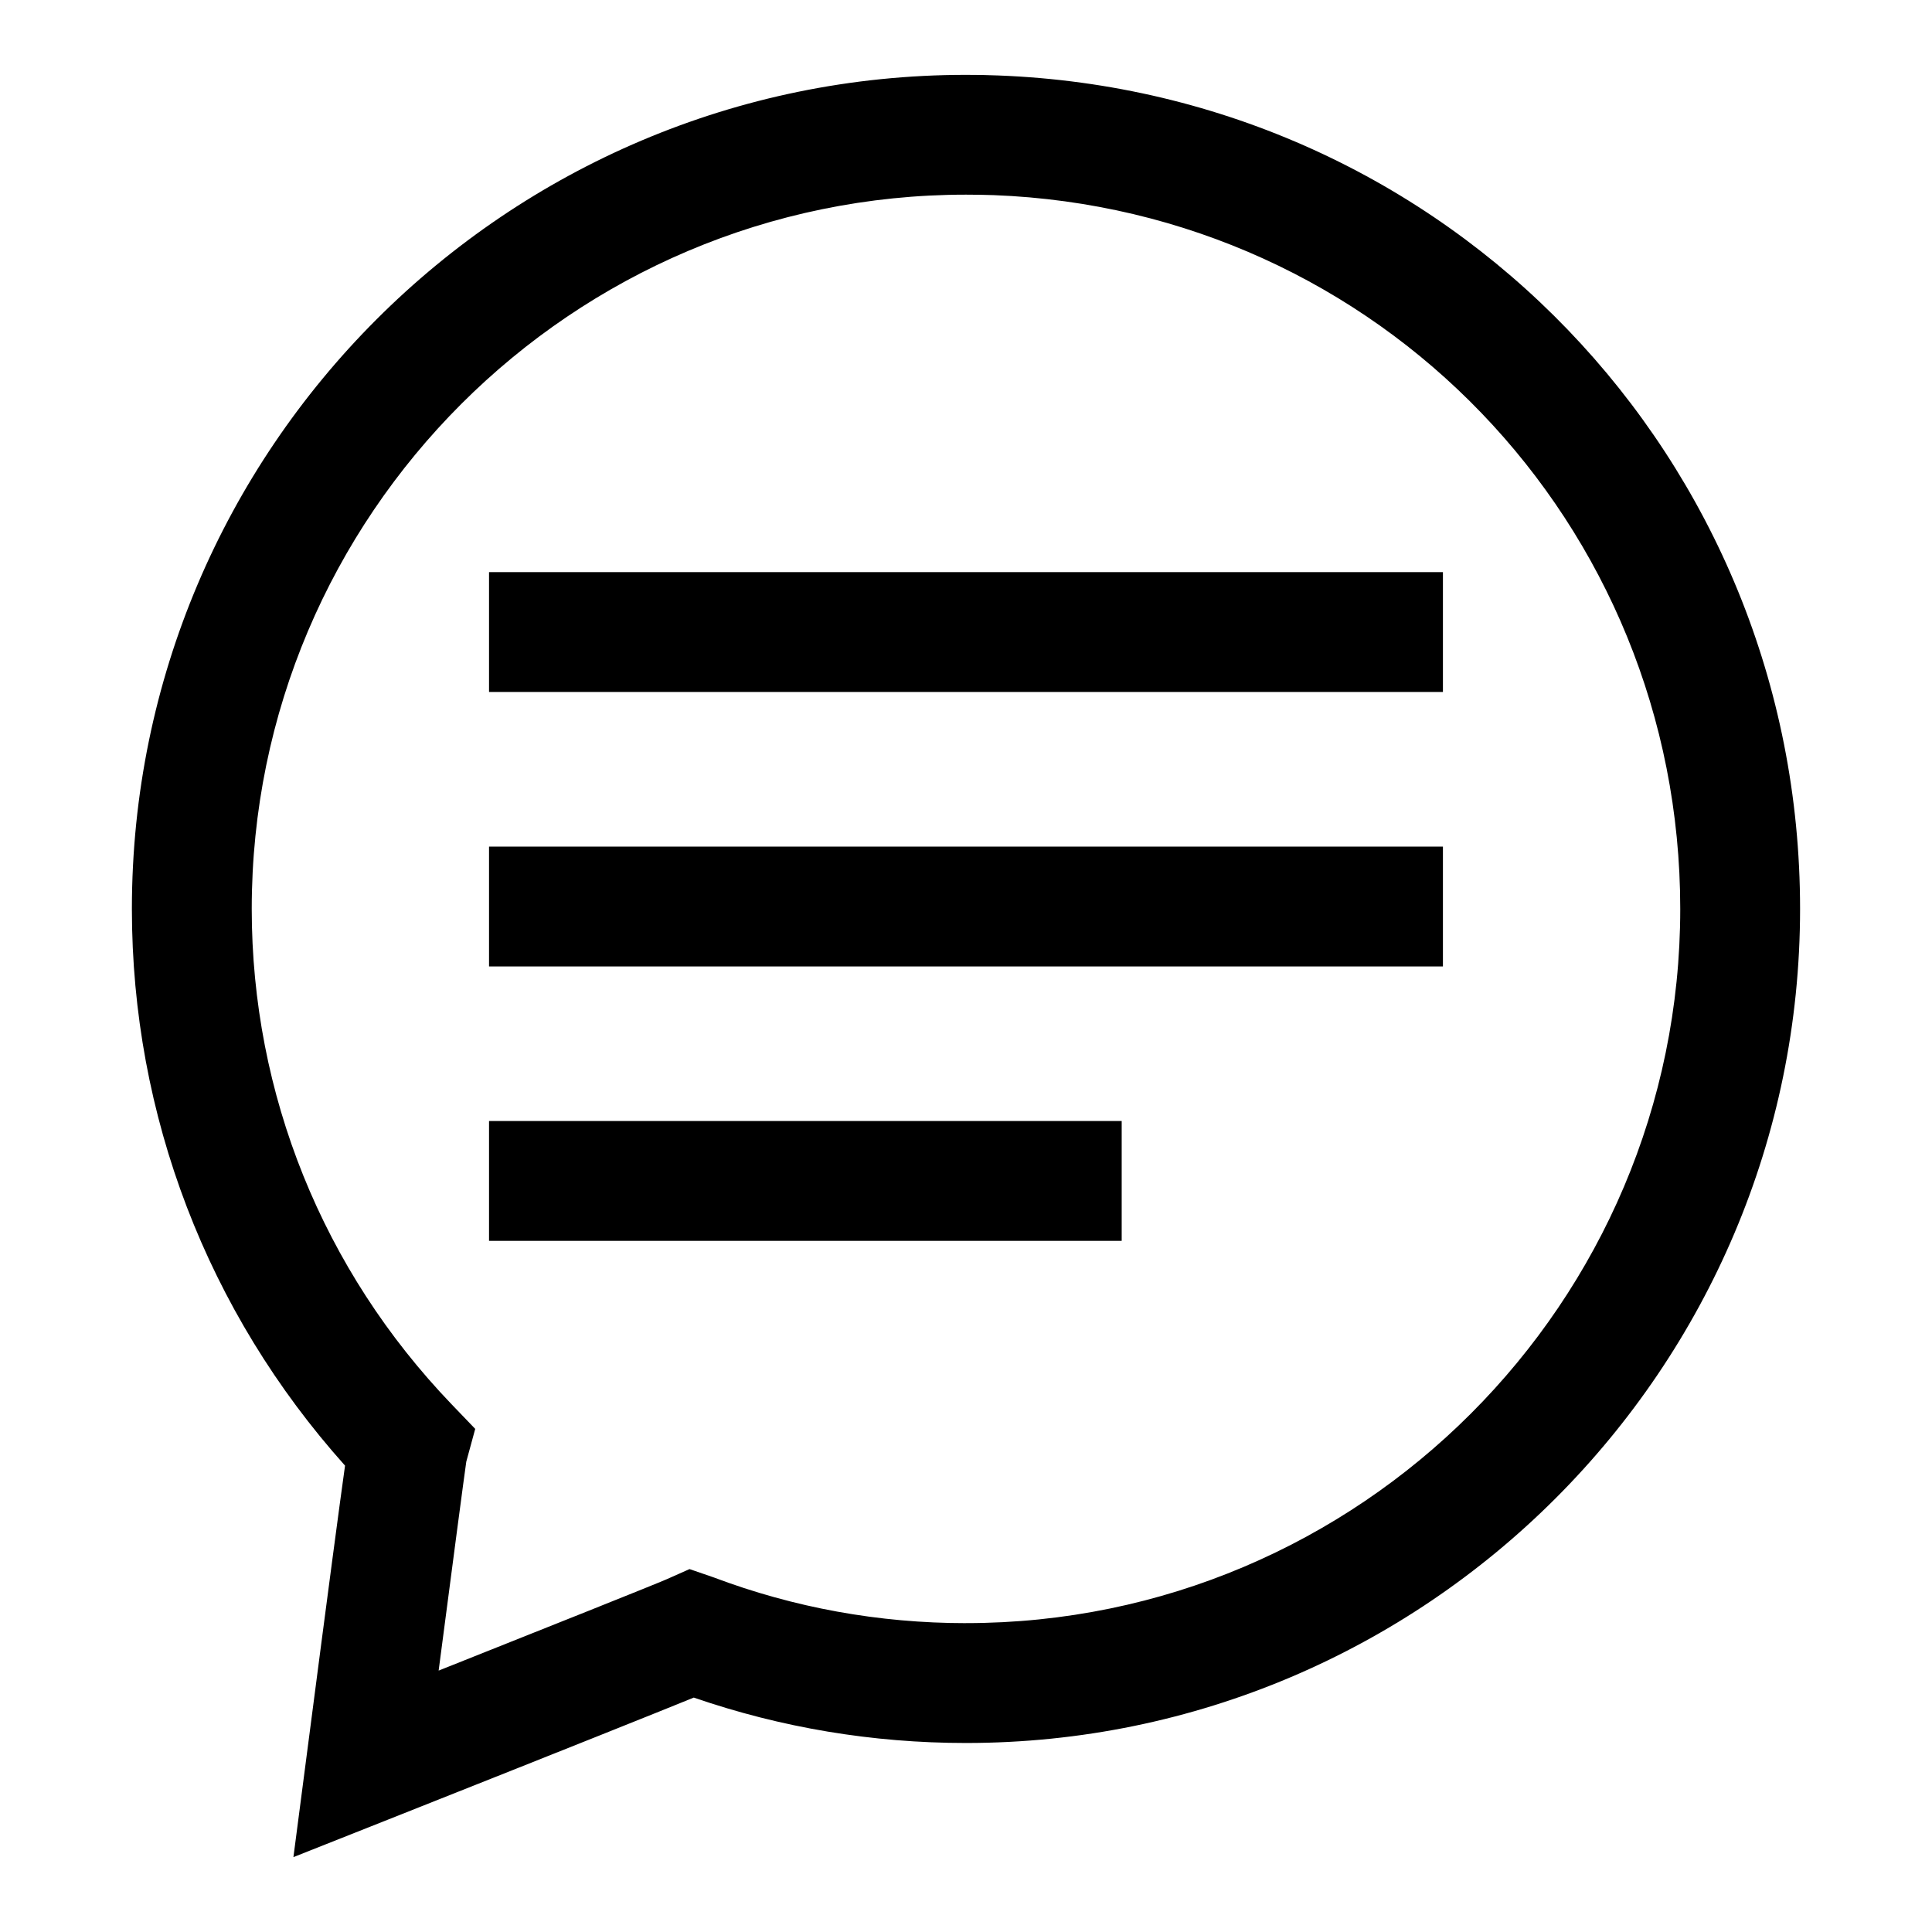
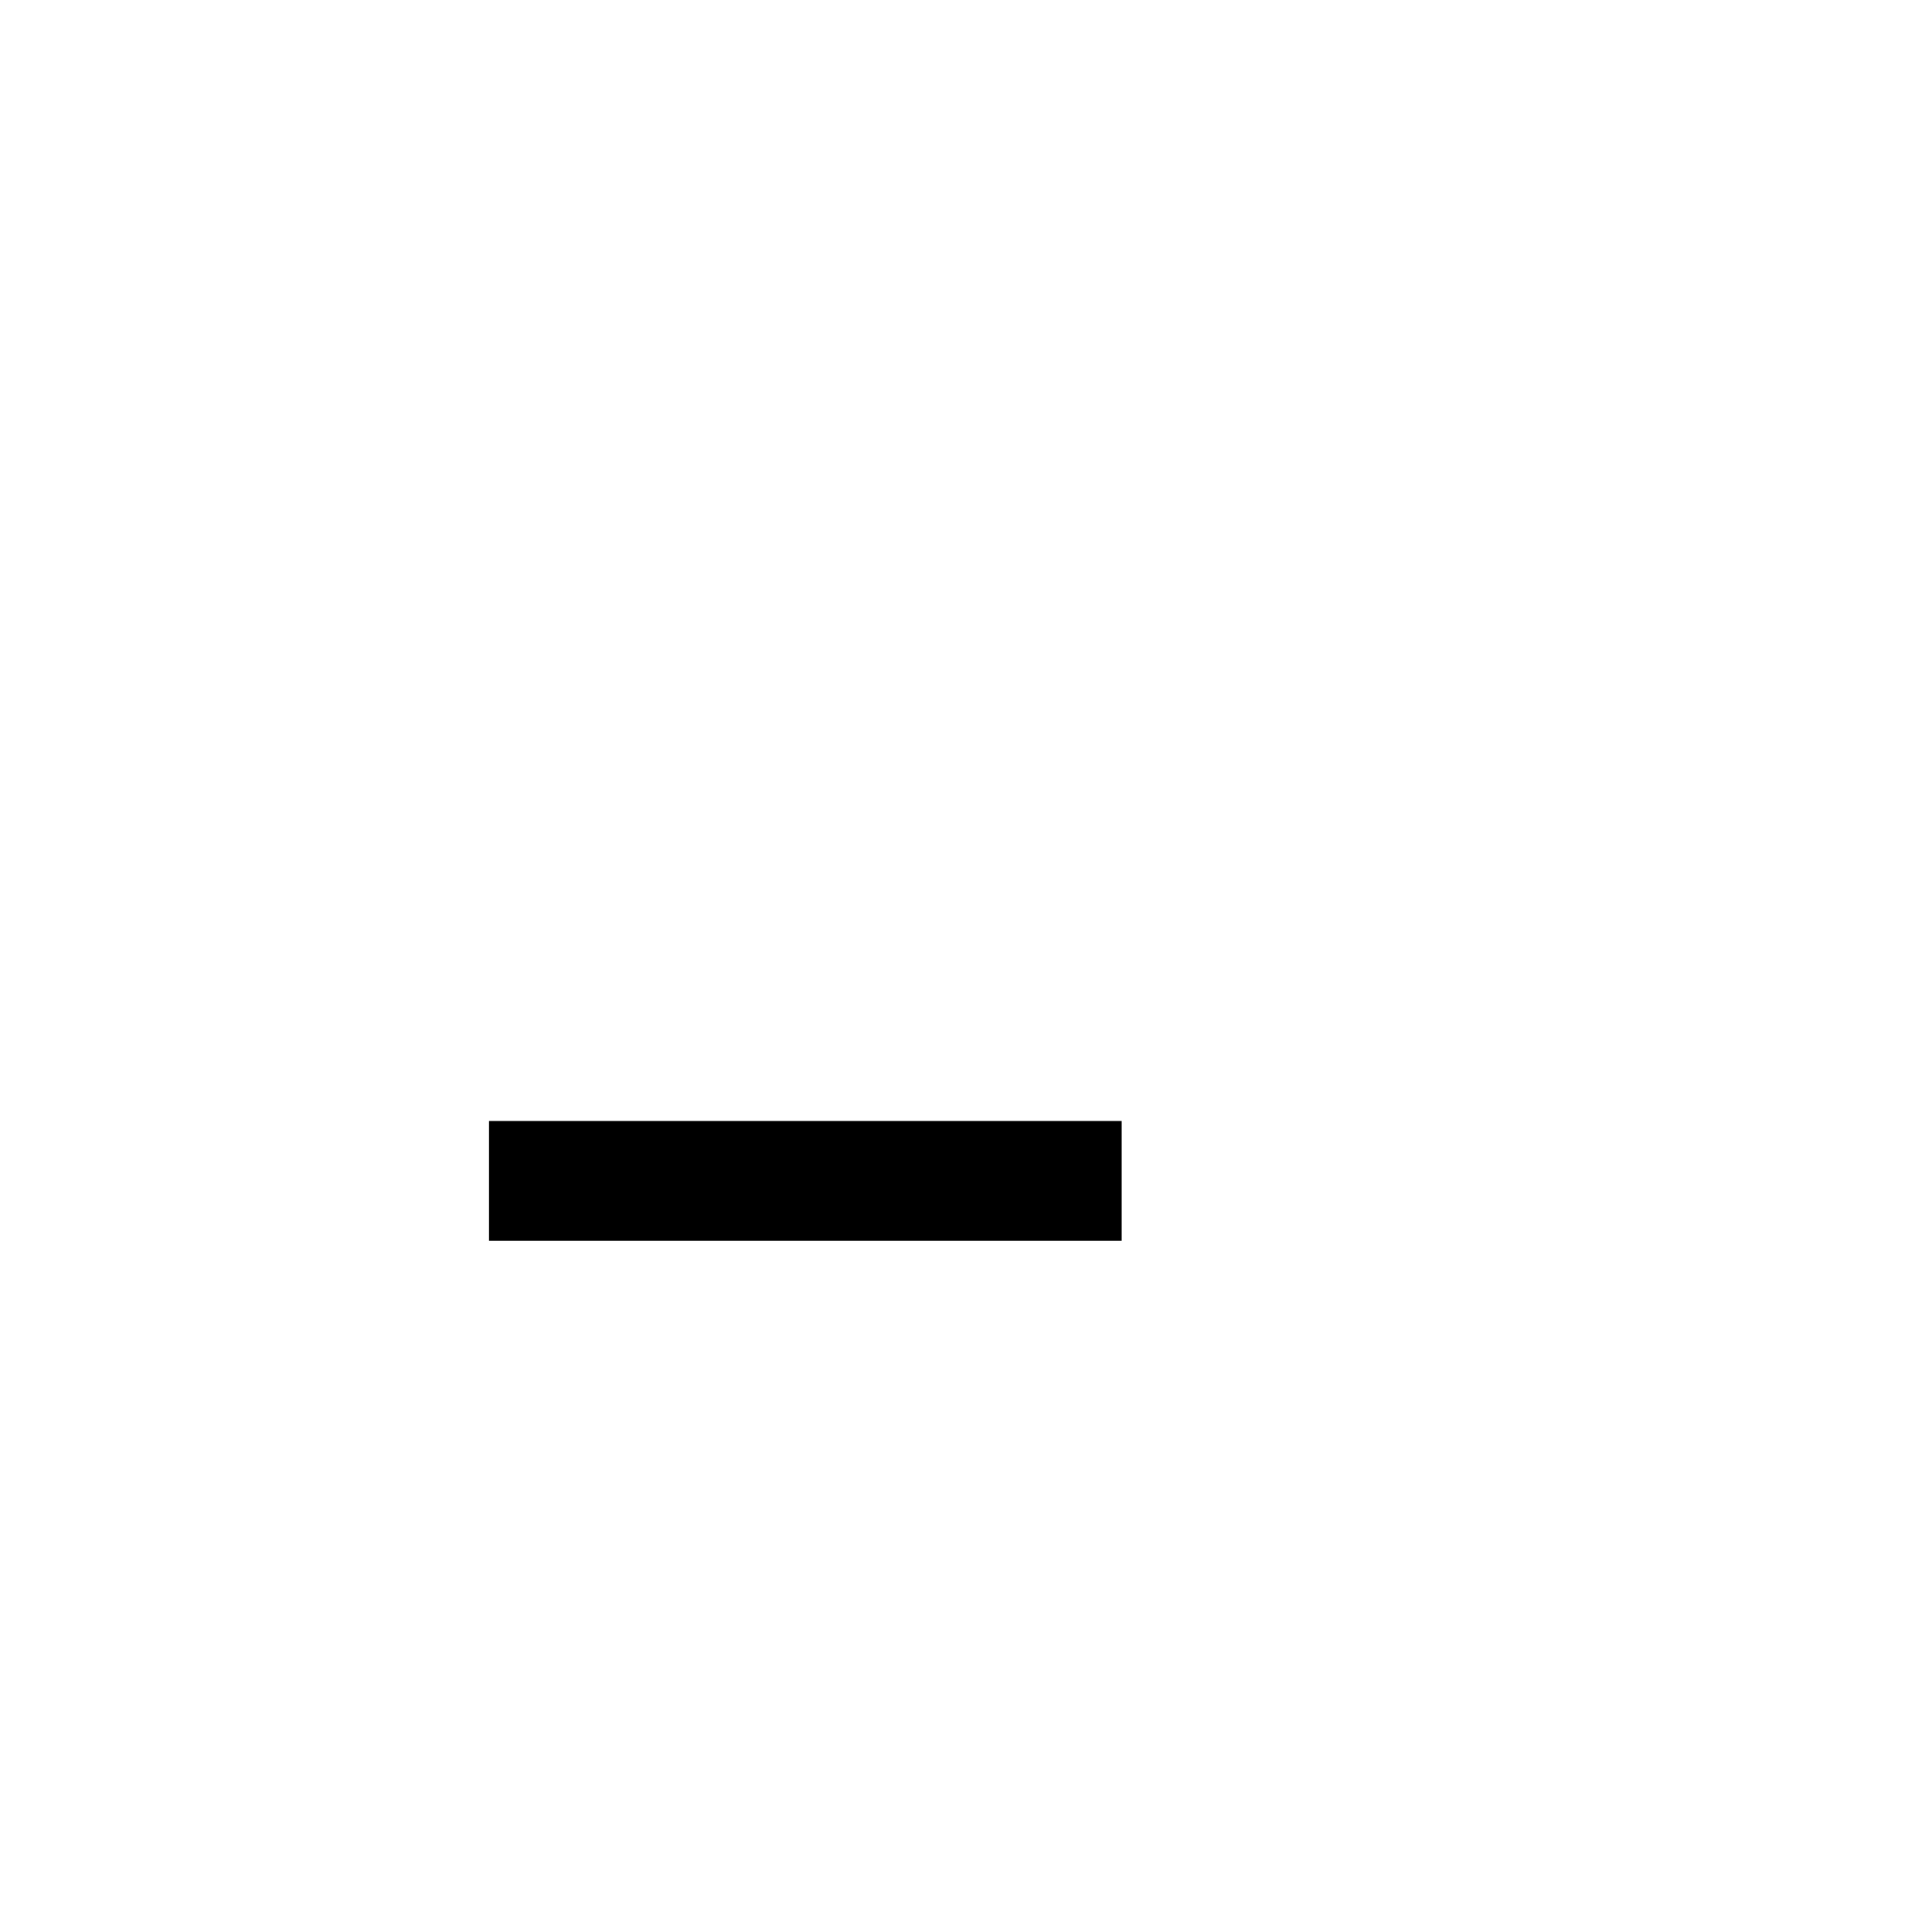
<svg xmlns="http://www.w3.org/2000/svg" fill="#000000" width="800px" height="800px" version="1.1" viewBox="144 144 512 512">
  <g>
-     <path d="m408.56 164c-2.844-0.125-5.695-0.164-8.559-0.164-121.88 0-221.05 99.16-221.05 221.03 0 54.707 20.004 106.79 56.488 147.54-1.395 9.965-4.227 31.117-10.191 76.996l-3.488 26.754 25.082-9.945c50.871-20.18 72.047-28.68 81.02-32.336 23.125 7.981 47.359 12.035 72.137 12.035 121.88 0 221.04-99.16 221.04-221.05 0-119.32-93.332-216.34-212.48-220.86zm-8.559 410.15c-23.086 0-45.59-4.094-66.906-12.137l-6.359-2.191-5.953 2.648c-2.926 1.305-32.75 13.191-60.539 24.254 3.41-26.113 6.988-53.18 7.328-55.371l2.367-8.684-6.234-6.492c-34.176-35.586-52.992-82.23-52.992-131.32 0-104.37 84.918-189.27 189.29-189.27 2.449 0 4.891 0.043 7.32 0.125h0.02c102.02 3.887 181.94 86.965 181.94 189.14 0 104.37-84.906 189.29-189.28 189.29z" />
-     <path d="m273.6 295.62h252.79v31.758h-252.79z" />
-     <path d="m273.6 368.36h252.79v31.758h-252.79z" />
    <path d="m273.6 441.08h167.66v31.758h-167.66z" />
  </g>
</svg>